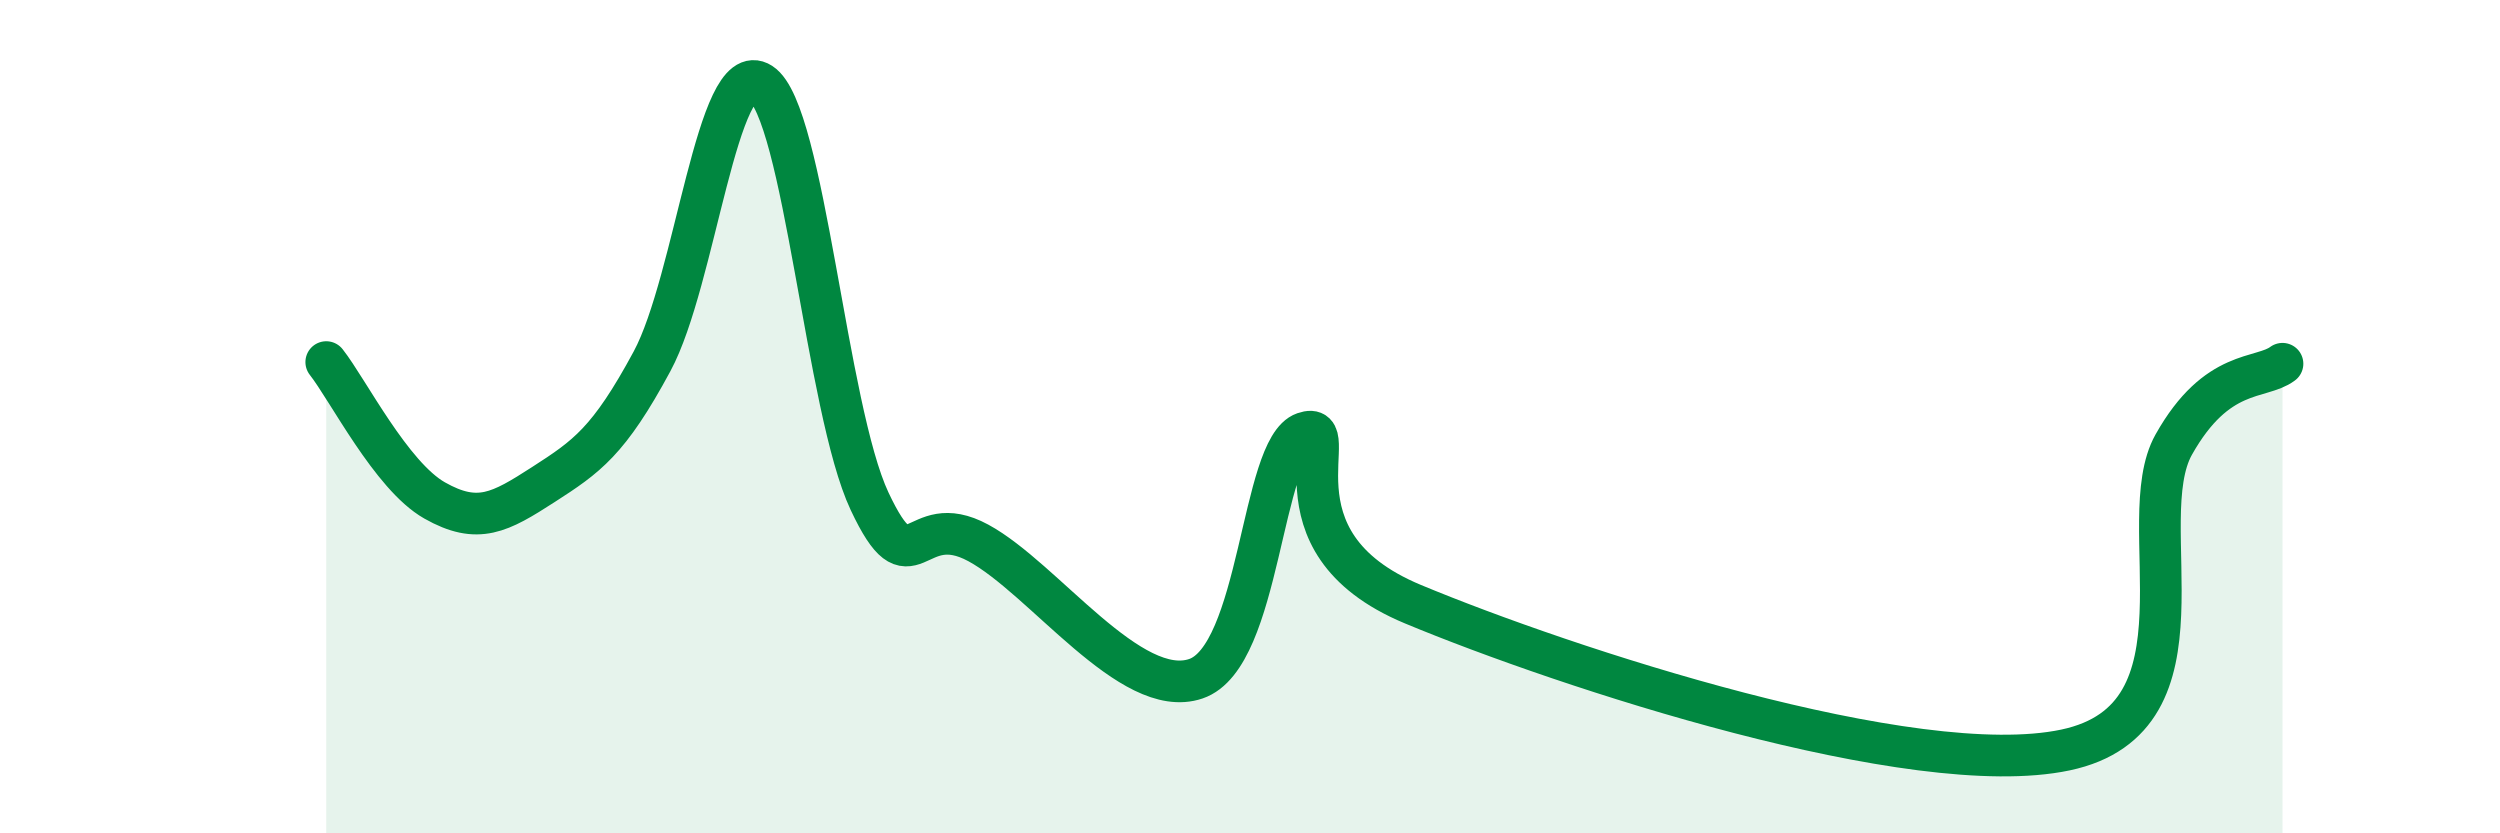
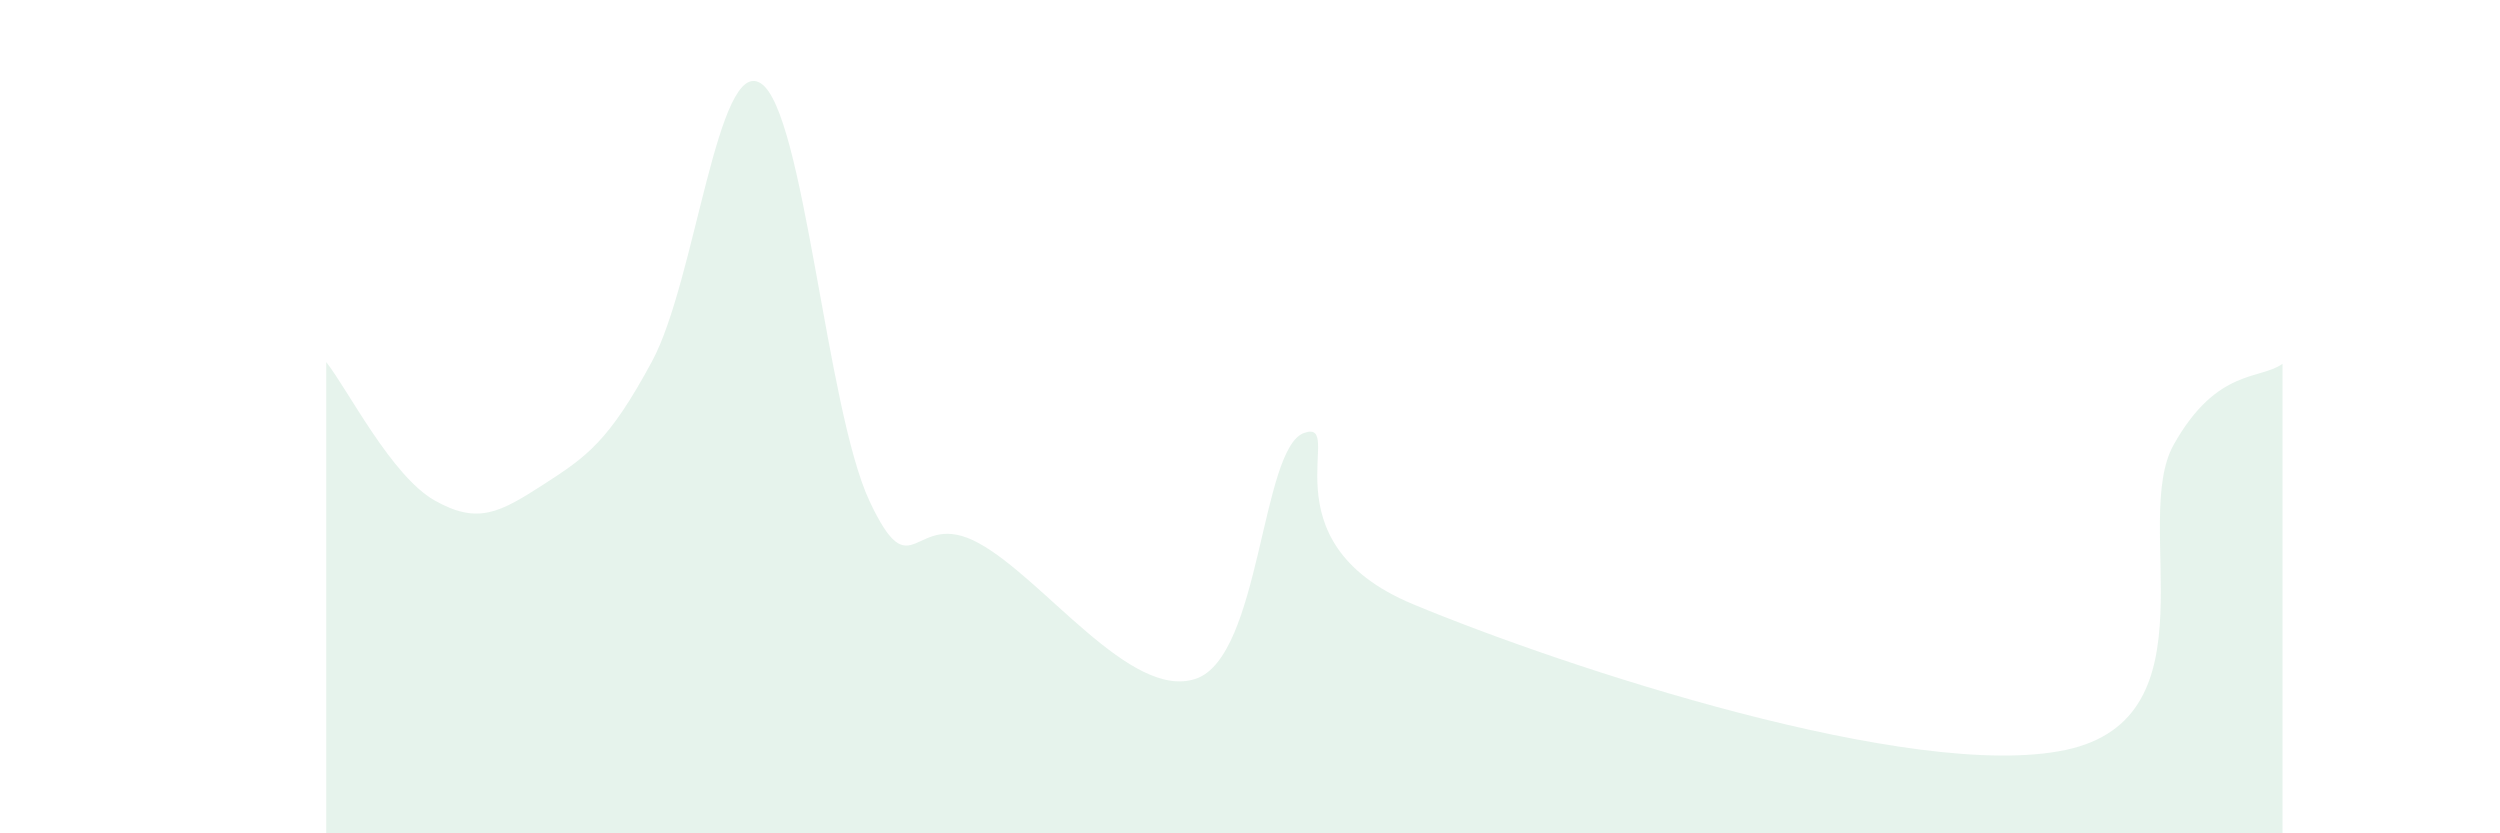
<svg xmlns="http://www.w3.org/2000/svg" width="60" height="20" viewBox="0 0 60 20">
  <path d="M 7.83,8.69 C 8.35,9.35 9.39,11.42 10.43,12.01 C 11.47,12.6 12,12.3 13.04,11.63 C 14.08,10.96 14.61,10.6 15.65,8.67 C 16.69,6.74 17.22,1.33 18.26,2 C 19.3,2.67 19.83,9.82 20.87,12.03 C 21.91,14.24 21.91,12.18 23.48,13.03 C 25.05,13.88 27.14,16.82 28.7,16.29 C 30.26,15.76 30.26,10.75 31.3,10.39 C 32.34,10.03 30.26,12.98 33.91,14.5 C 37.56,16.02 45.92,18.77 49.57,18 C 53.22,17.23 51.13,12.52 52.17,10.67 C 53.21,8.82 54.26,9.12 54.78,8.73L54.78 20L7.83 20Z" fill="#008740" opacity="0.1" stroke-linecap="round" stroke-linejoin="round" />
-   <path d="M 7.83,8.69 C 8.35,9.35 9.39,11.42 10.43,12.01 C 11.47,12.6 12,12.3 13.04,11.63 C 14.08,10.96 14.61,10.6 15.65,8.67 C 16.69,6.74 17.22,1.33 18.26,2 C 19.3,2.67 19.83,9.82 20.87,12.03 C 21.91,14.24 21.91,12.18 23.48,13.03 C 25.05,13.88 27.14,16.82 28.7,16.29 C 30.26,15.76 30.26,10.75 31.3,10.39 C 32.34,10.03 30.26,12.98 33.91,14.5 C 37.56,16.02 45.92,18.77 49.57,18 C 53.22,17.23 51.13,12.52 52.17,10.67 C 53.21,8.82 54.26,9.12 54.78,8.73" stroke="#008740" stroke-width="1" fill="none" stroke-linecap="round" stroke-linejoin="round" />
</svg>